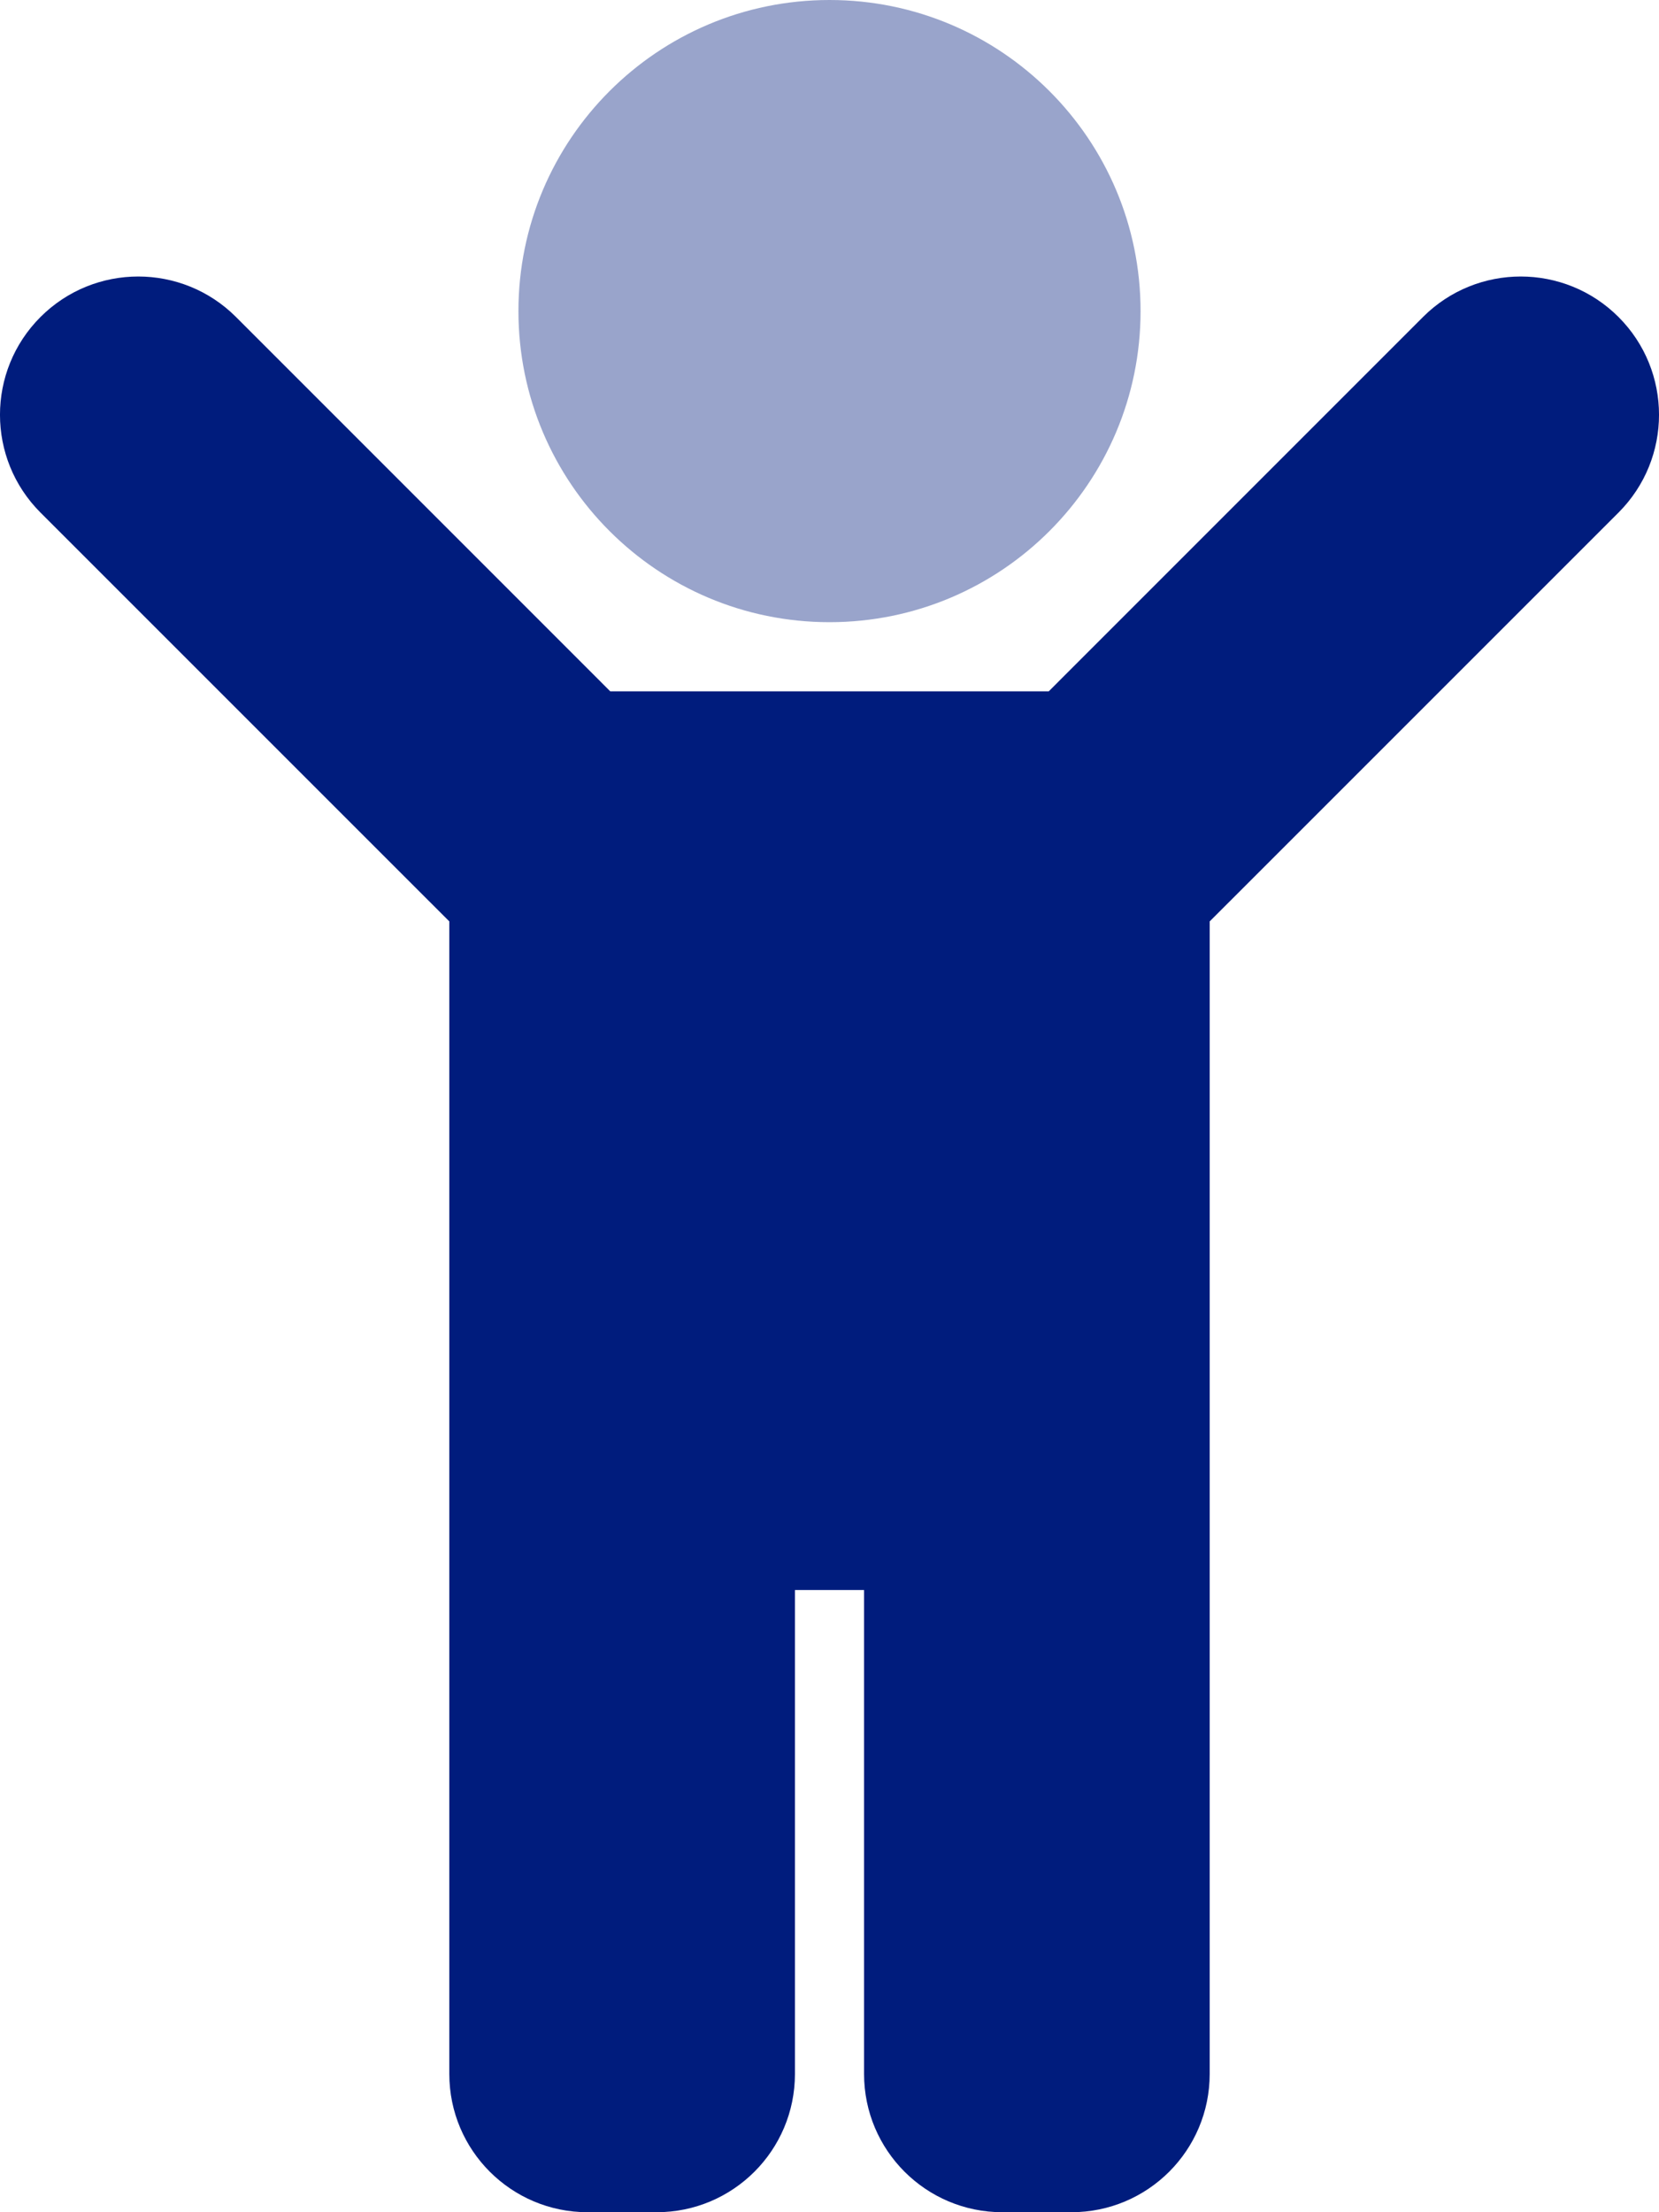
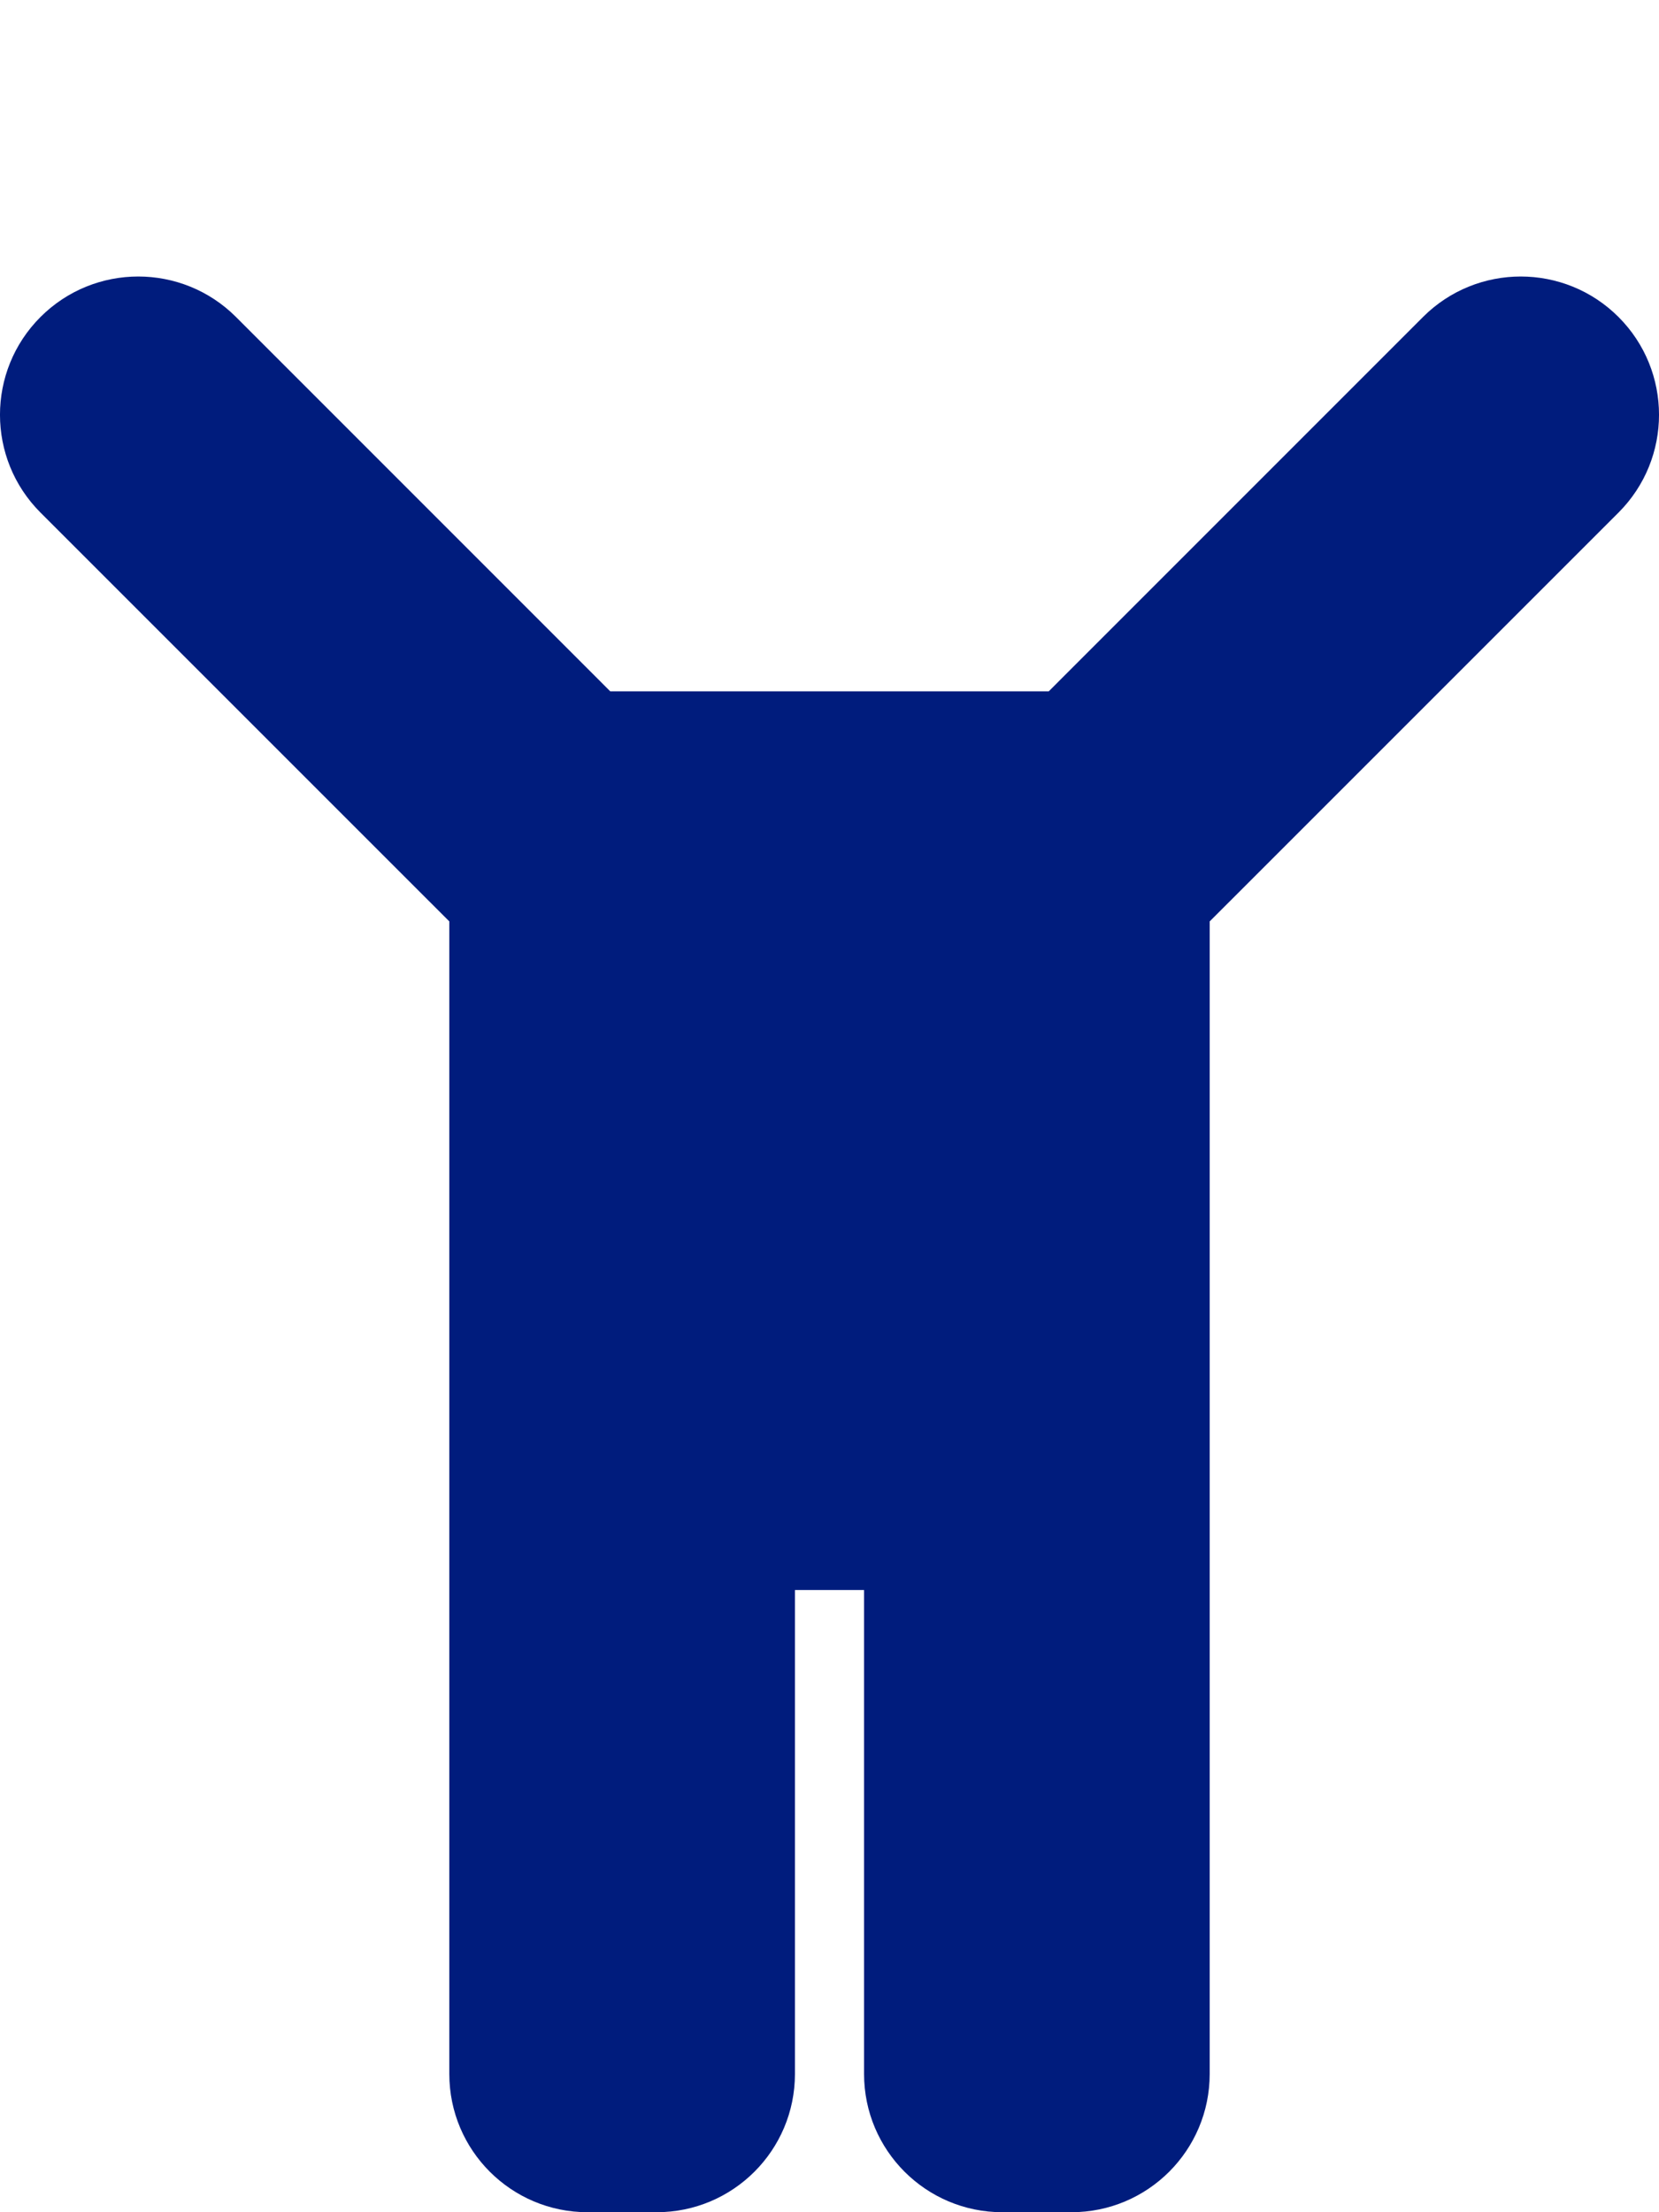
<svg xmlns="http://www.w3.org/2000/svg" x="0" y="0" width="384" height="512" viewBox="0, 0, 384, 512">
  <g id="Layer_1">
    <g>
-       <path d="M120,72 C120,32.235 152.236,0 192,-0 C231.764,-0 264,32.235 264,72 C264,111.765 231.764,144 192,144 C152.236,144 120,111.765 120,72 z" fill="#001C7D" opacity="0.4" />
      <path d="M9.37,118.63 C-3.128,106.132 -3.128,85.868 9.37,73.37 C21.868,60.872 42.132,60.872 54.63,73.37 L141.25,160 L242.75,160 L329.37,73.37 C341.868,60.872 362.132,60.872 374.63,73.37 C387.128,85.868 387.128,106.132 374.63,118.63 L280,213.25 L280,480 C280,497.673 265.673,512 248,512 L232,512 C214.327,512 200,497.673 200,480 L200,368 L184,368 L184,480 C184,497.673 169.673,512 152,512 L136,512 C118.327,512 104,497.673 104,480 L104,213.25 z" fill="#001C7D" />
    </g>
  </g>
</svg>